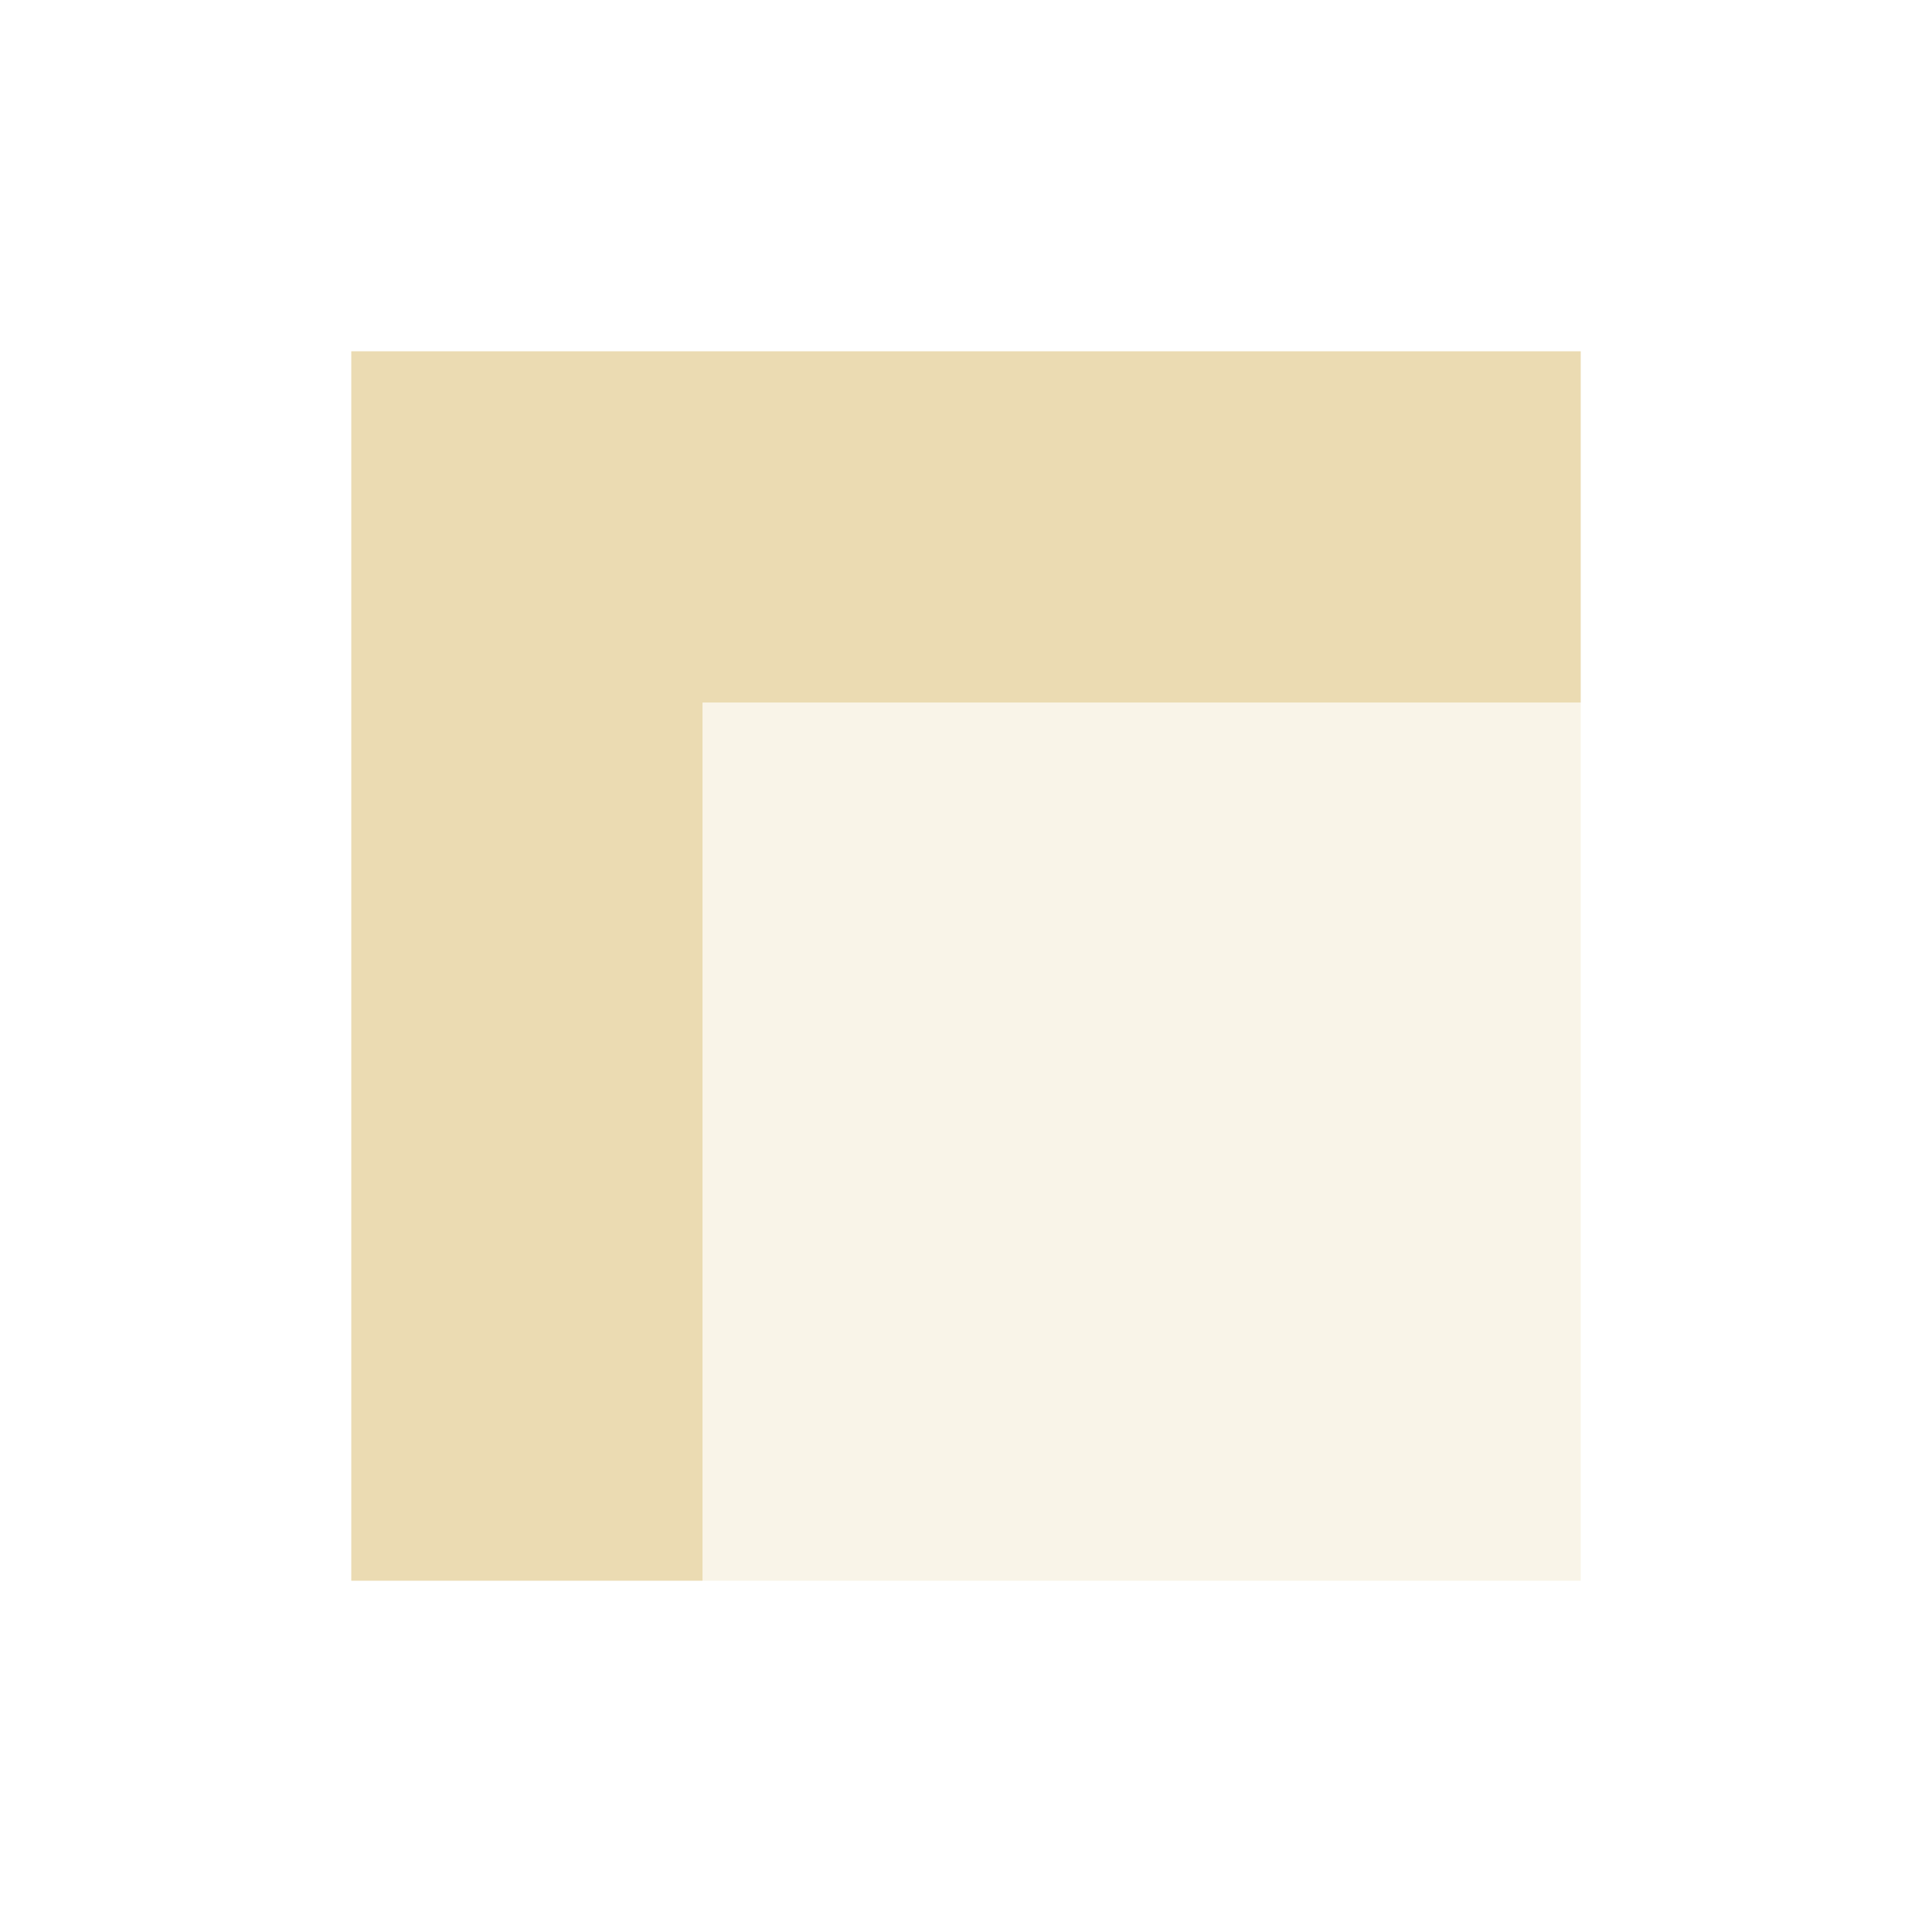
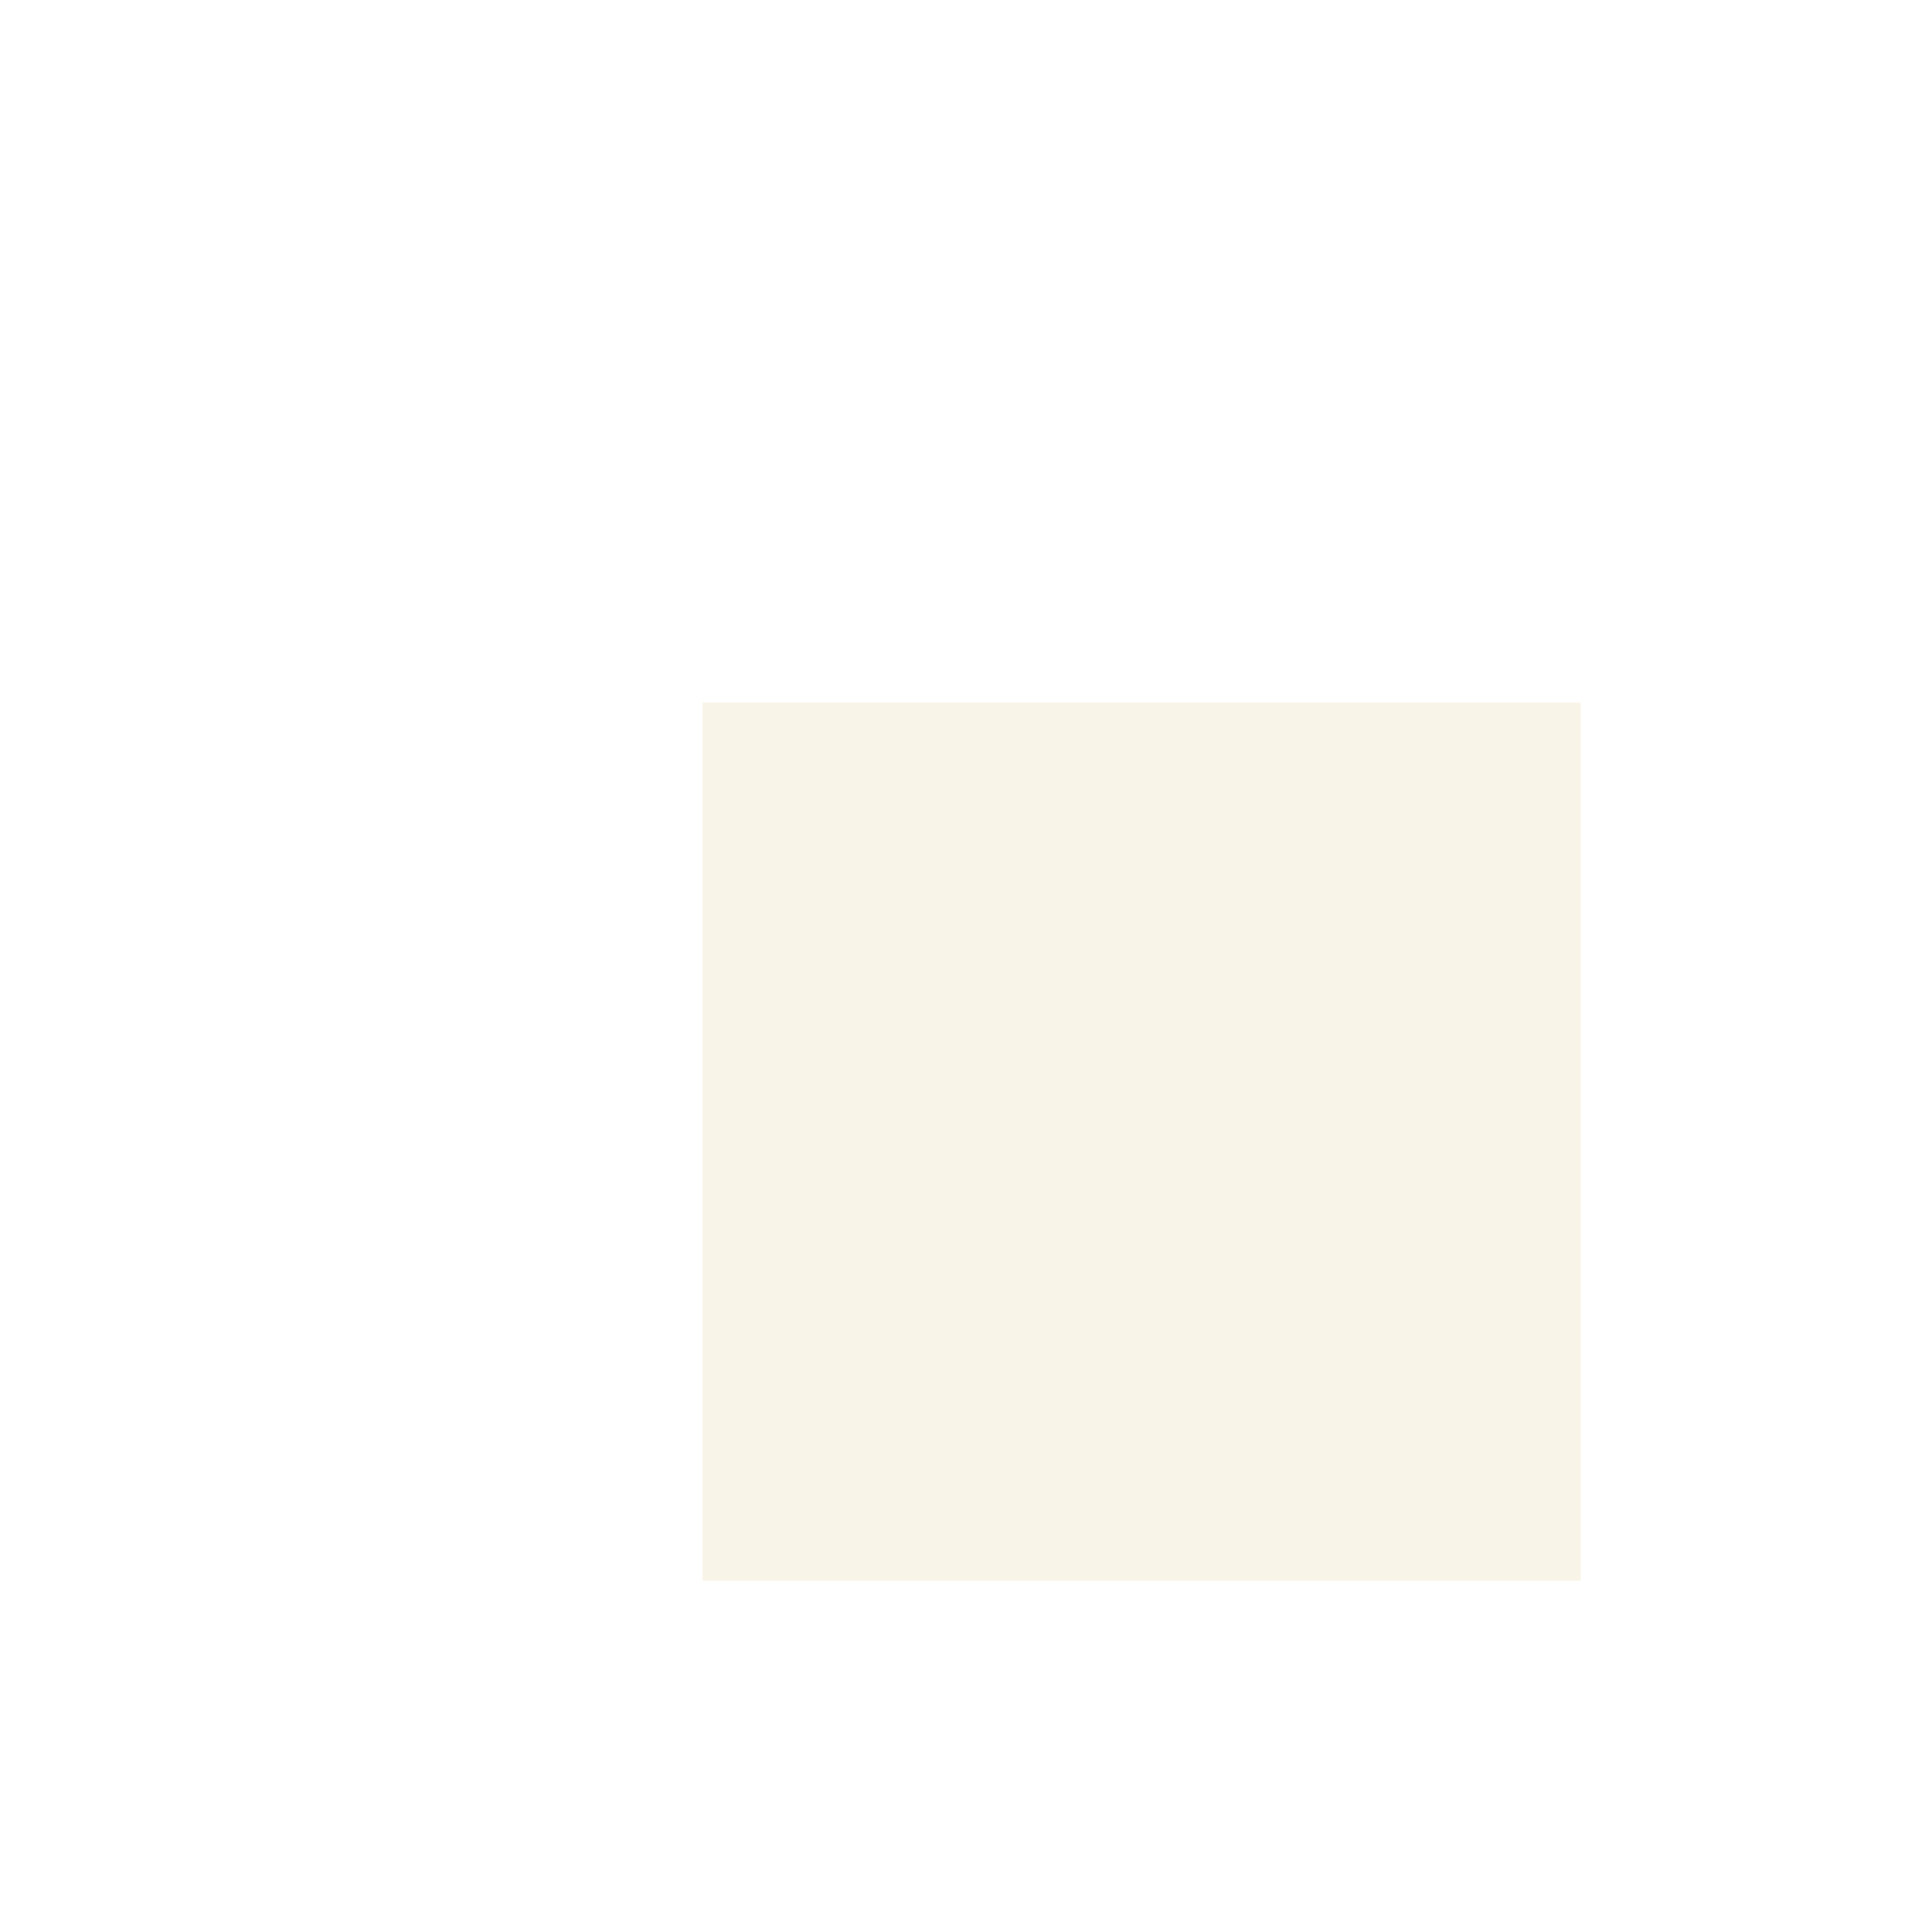
<svg xmlns="http://www.w3.org/2000/svg" width="22" height="22" version="1.1">
  <defs>
    <style id="current-color-scheme" type="text/css">.ColorScheme-Text { color:#ebdbb2; } .ColorScheme-Highlight { color:#458588; }</style>
  </defs>
-   <path class="ColorScheme-Text" d="m4 4v14h4v-10h10v-4z" fill="currentColor" />
  <path class="ColorScheme-Text" d="m8 8h10v10h-10z" fill="currentColor" opacity=".3" />
</svg>